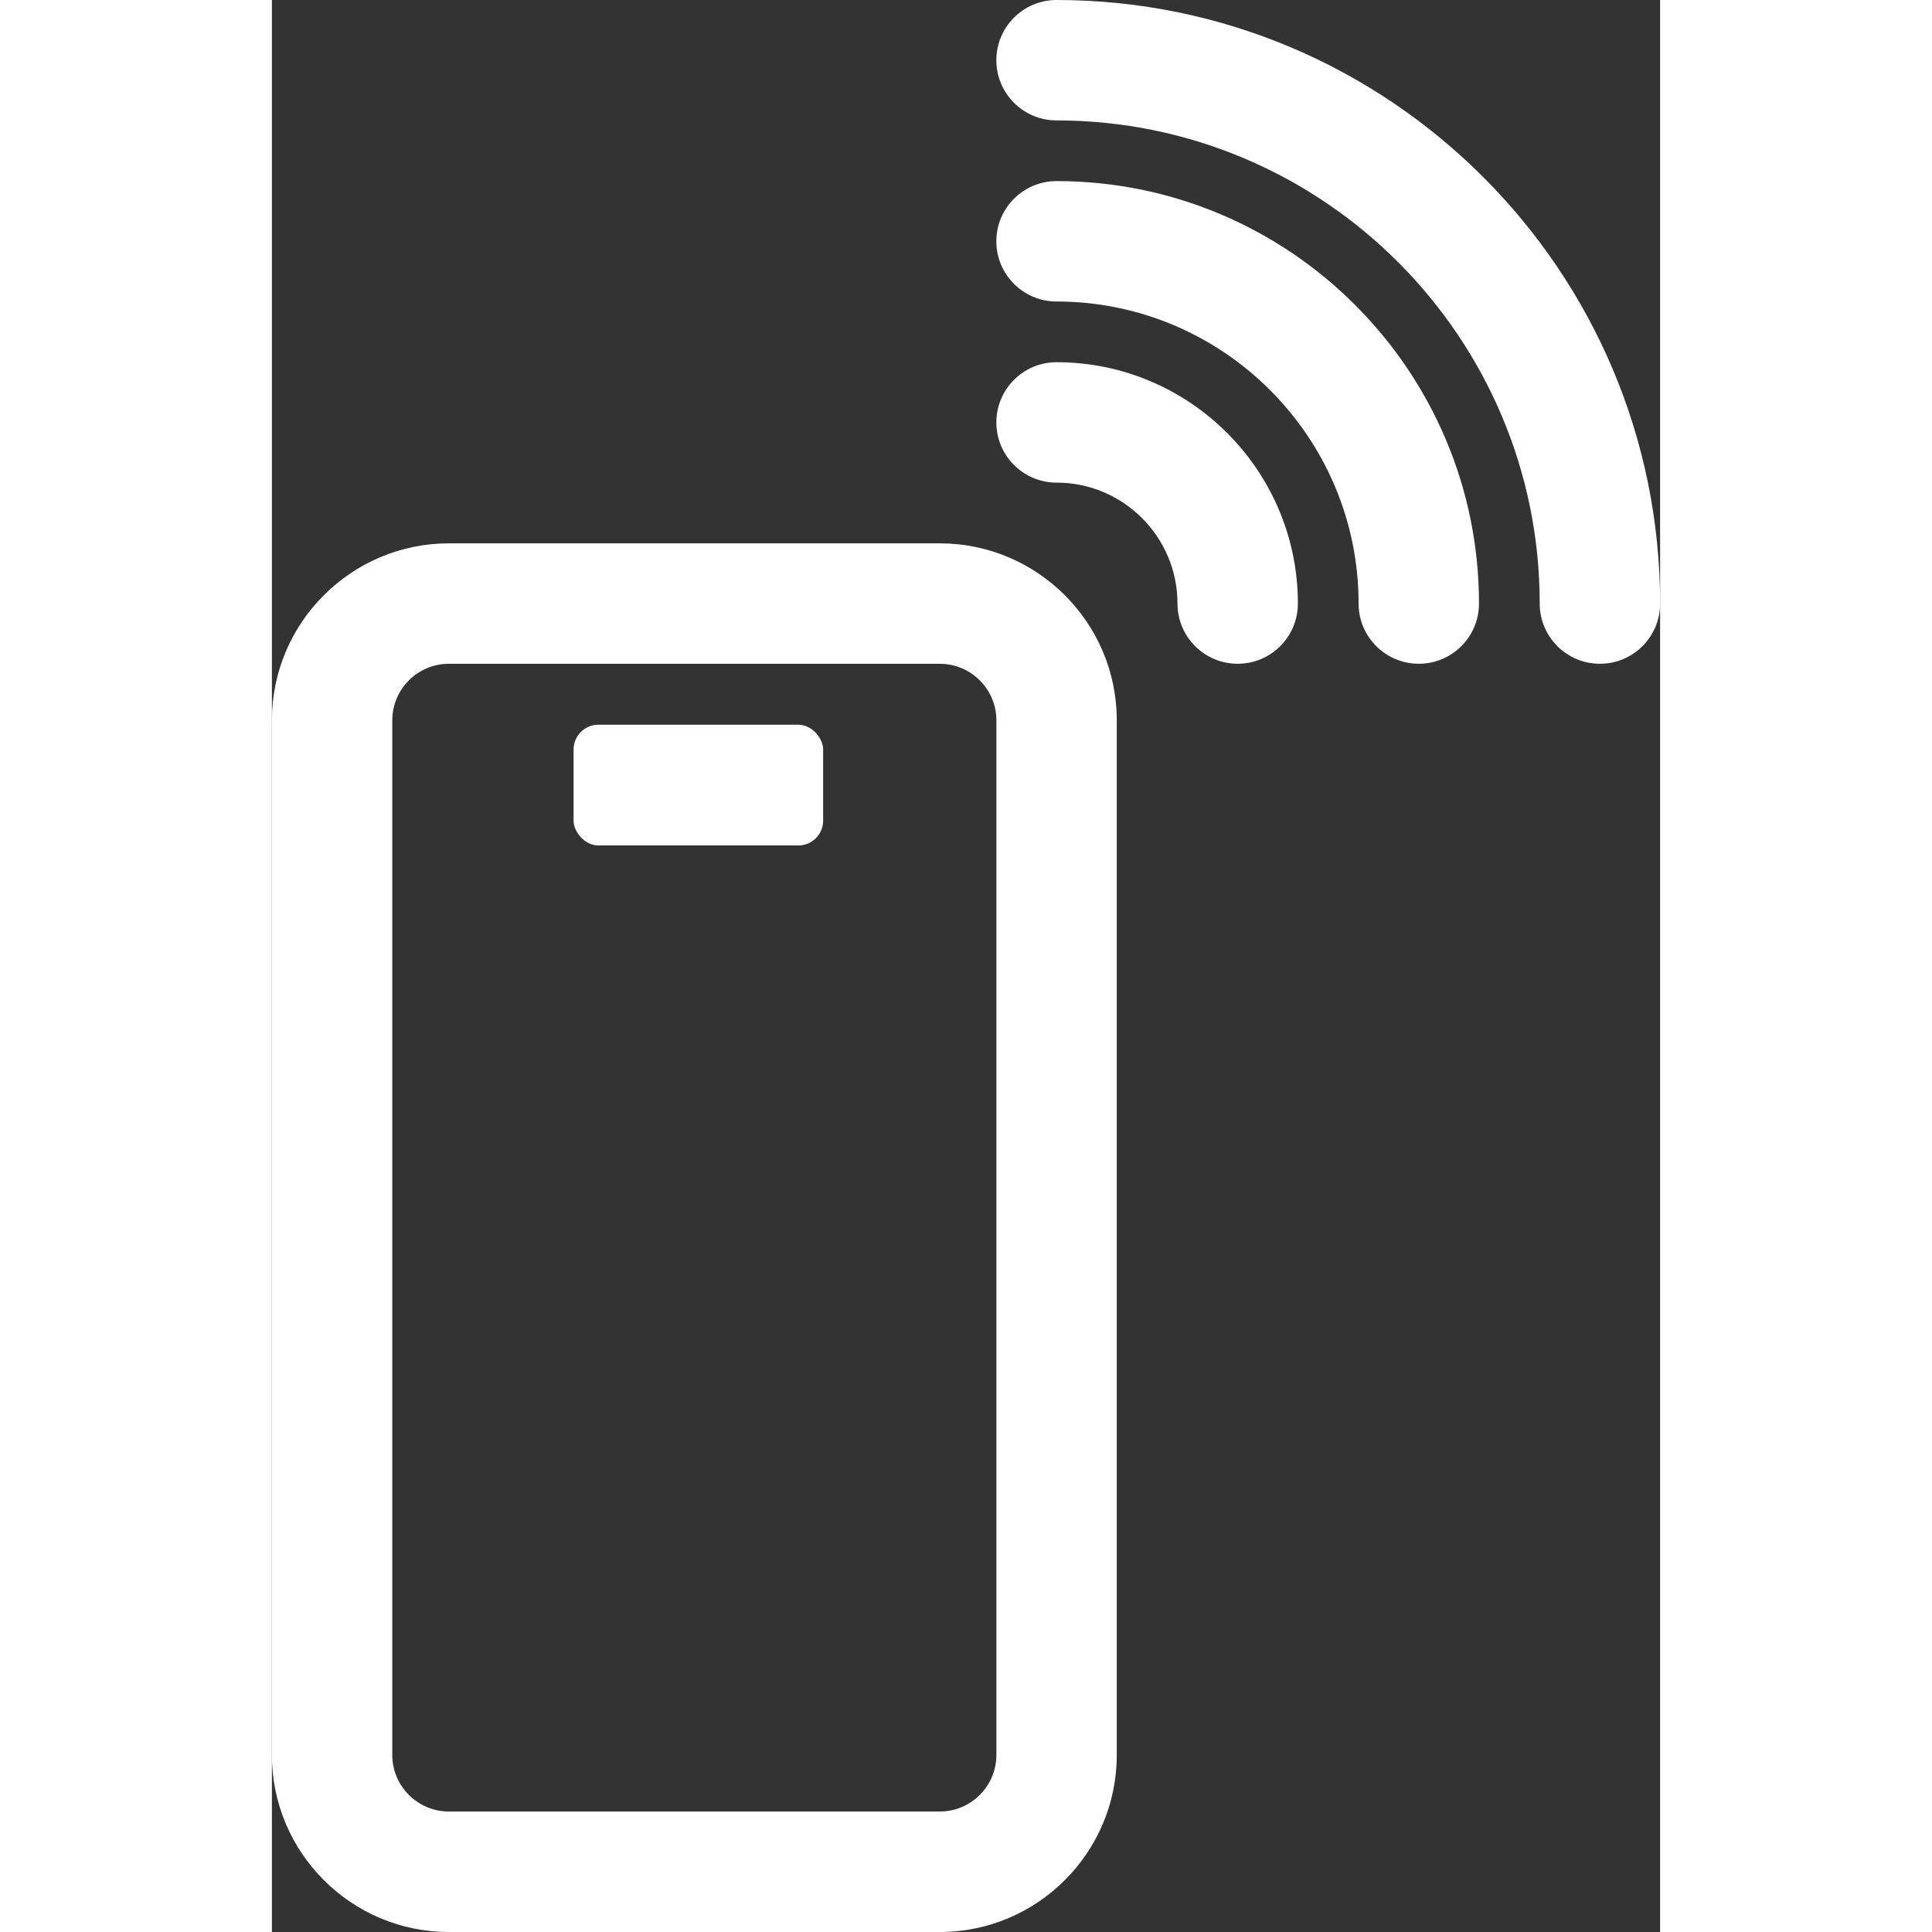
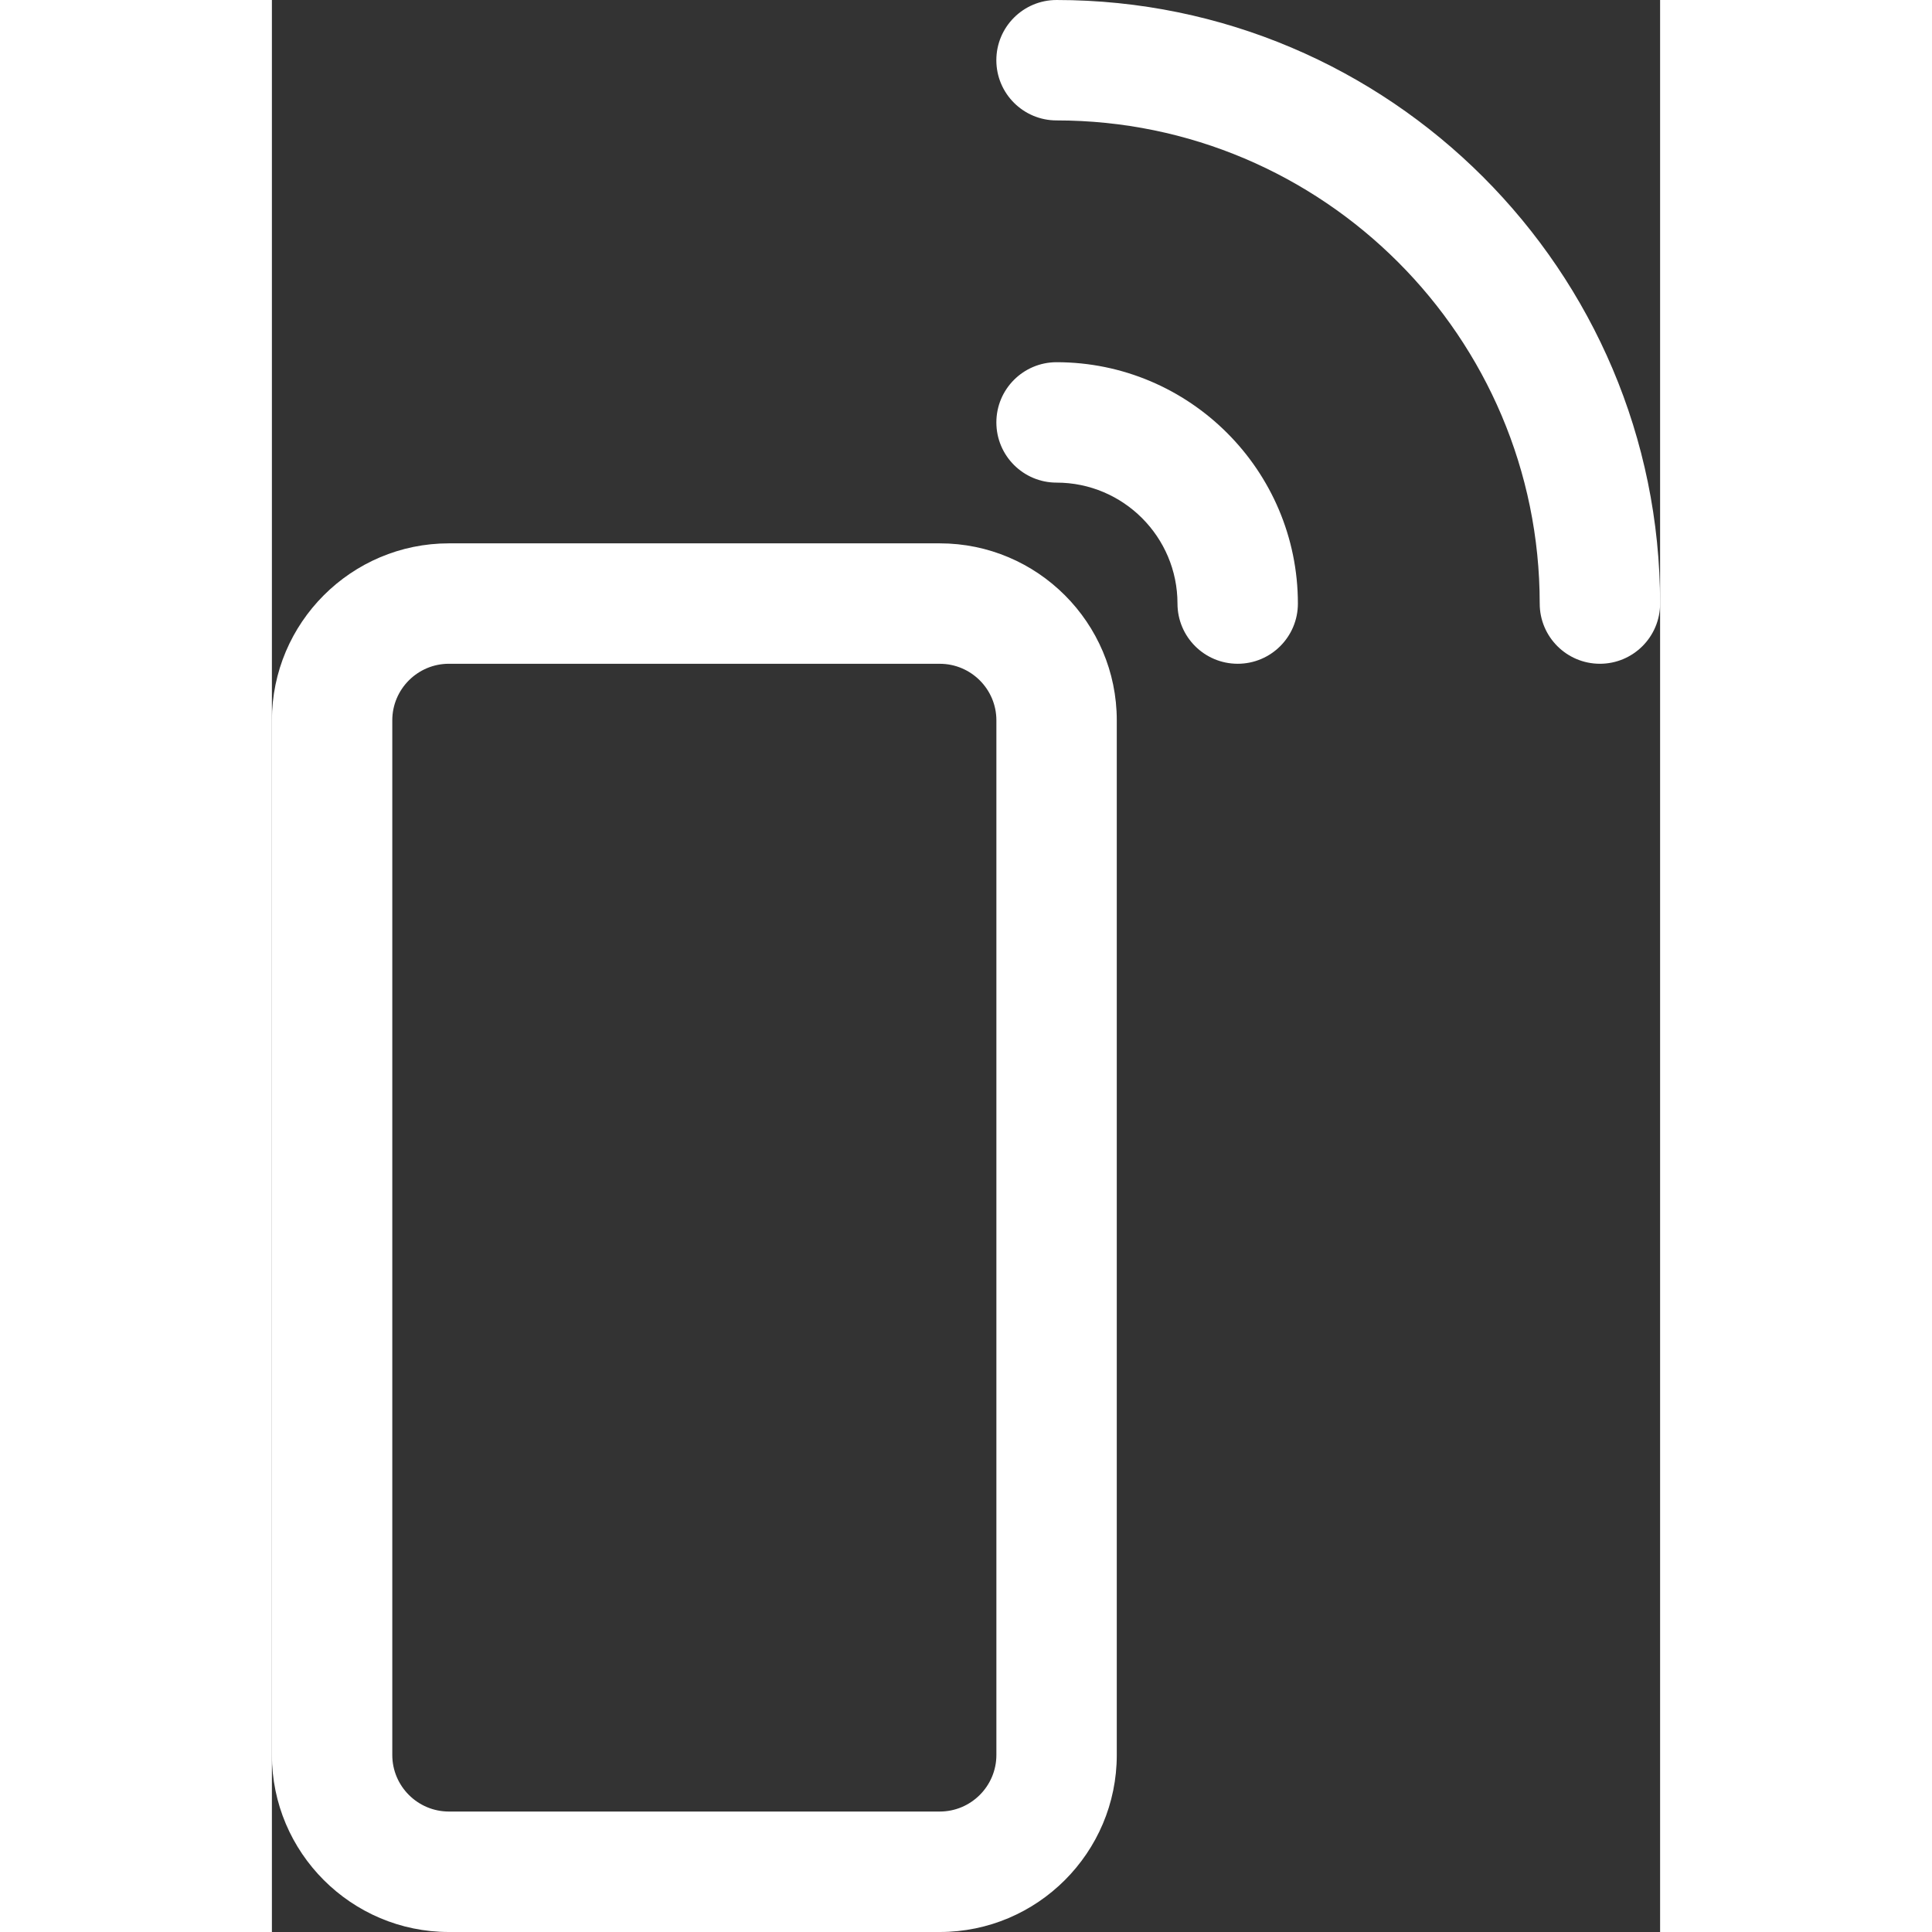
<svg xmlns="http://www.w3.org/2000/svg" id="Icons" height="65" width="65" viewBox="0 0 55.983 77.913">
  <rect x="0" y="0" width="55.983" height="77.913" fill="#333333" stroke="none" />
  <defs>
    <style>
      .cls-1 {
        fill: #fff;
        stroke-width: 0px;
      }
    </style>
  </defs>
  <path class="cls-1" d="M26.934,77.913H7.138c-3.935,0-7.138-3.202-7.138-7.138V29.05c0-3.936,3.203-7.138,7.138-7.138h19.796c3.935,0,7.138,3.202,7.138,7.138v41.725c0,3.936-3.203,7.138-7.138,7.138ZM7.138,26.768c-1.258,0-2.283,1.024-2.283,2.281v41.725c0,1.258,1.025,2.281,2.283,2.281h19.796c1.258,0,2.283-1.024,2.283-2.281V29.05c0-1.258-1.025-2.281-2.283-2.281H7.138Z" />
-   <rect class="cls-1" x="12.166" y="29.226" width="10.064" height="4.869" rx="1" ry="1" />
  <g>
    <path class="cls-1" d="M53.556,26.768c-1.341,0-2.428-1.087-2.428-2.428,0-10.744-8.74-19.484-19.485-19.484-1.341,0-2.428-1.087-2.428-2.428s1.087-2.428,2.428-2.428c13.422,0,24.34,10.919,24.34,24.34,0,1.341-1.087,2.428-2.428,2.428Z" />
-     <path class="cls-1" d="M46.252,26.768c-1.341,0-2.428-1.087-2.428-2.428,0-6.717-5.464-12.181-12.181-12.181-1.341,0-2.428-1.087-2.428-2.428s1.087-2.428,2.428-2.428c9.394,0,17.036,7.643,17.036,17.037,0,1.341-1.087,2.428-2.428,2.428Z" />
    <path class="cls-1" d="M38.948,26.768c-1.341,0-2.428-1.087-2.428-2.428,0-2.689-2.187-4.877-4.876-4.877-1.341,0-2.428-1.087-2.428-2.428s1.087-2.428,2.428-2.428c5.366,0,9.732,4.366,9.732,9.733,0,1.341-1.087,2.428-2.428,2.428Z" />
  </g>
</svg>